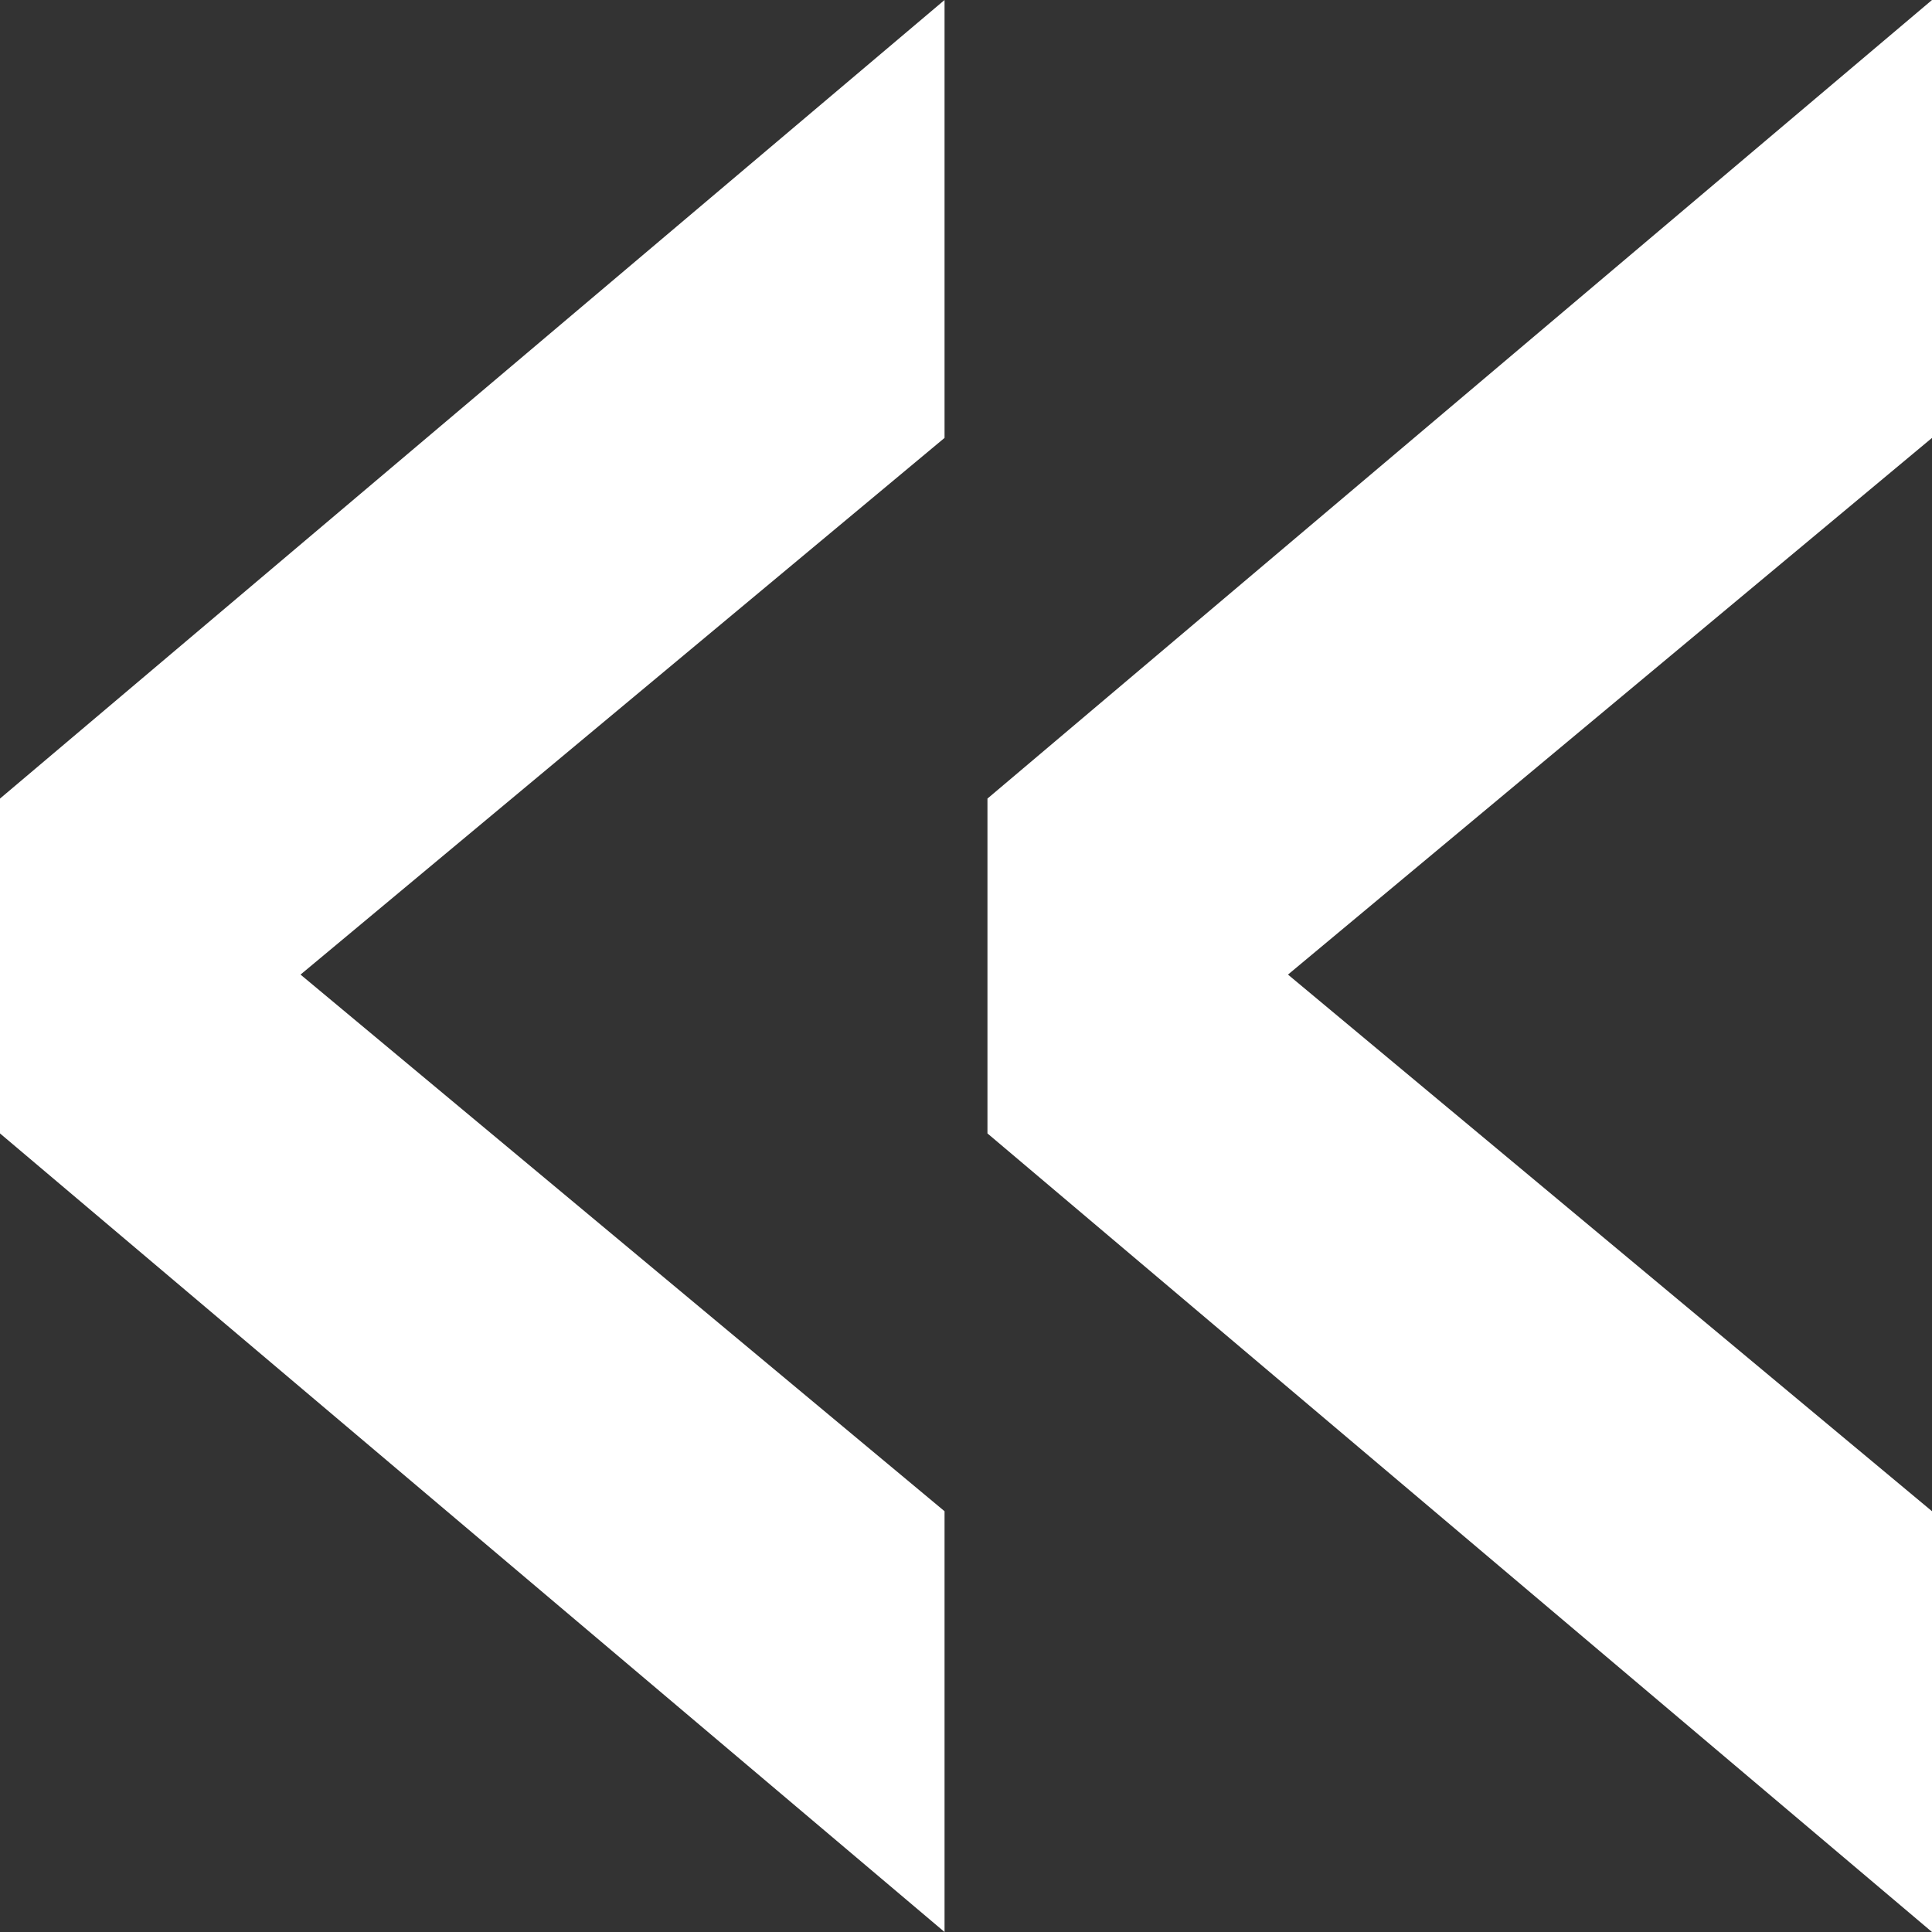
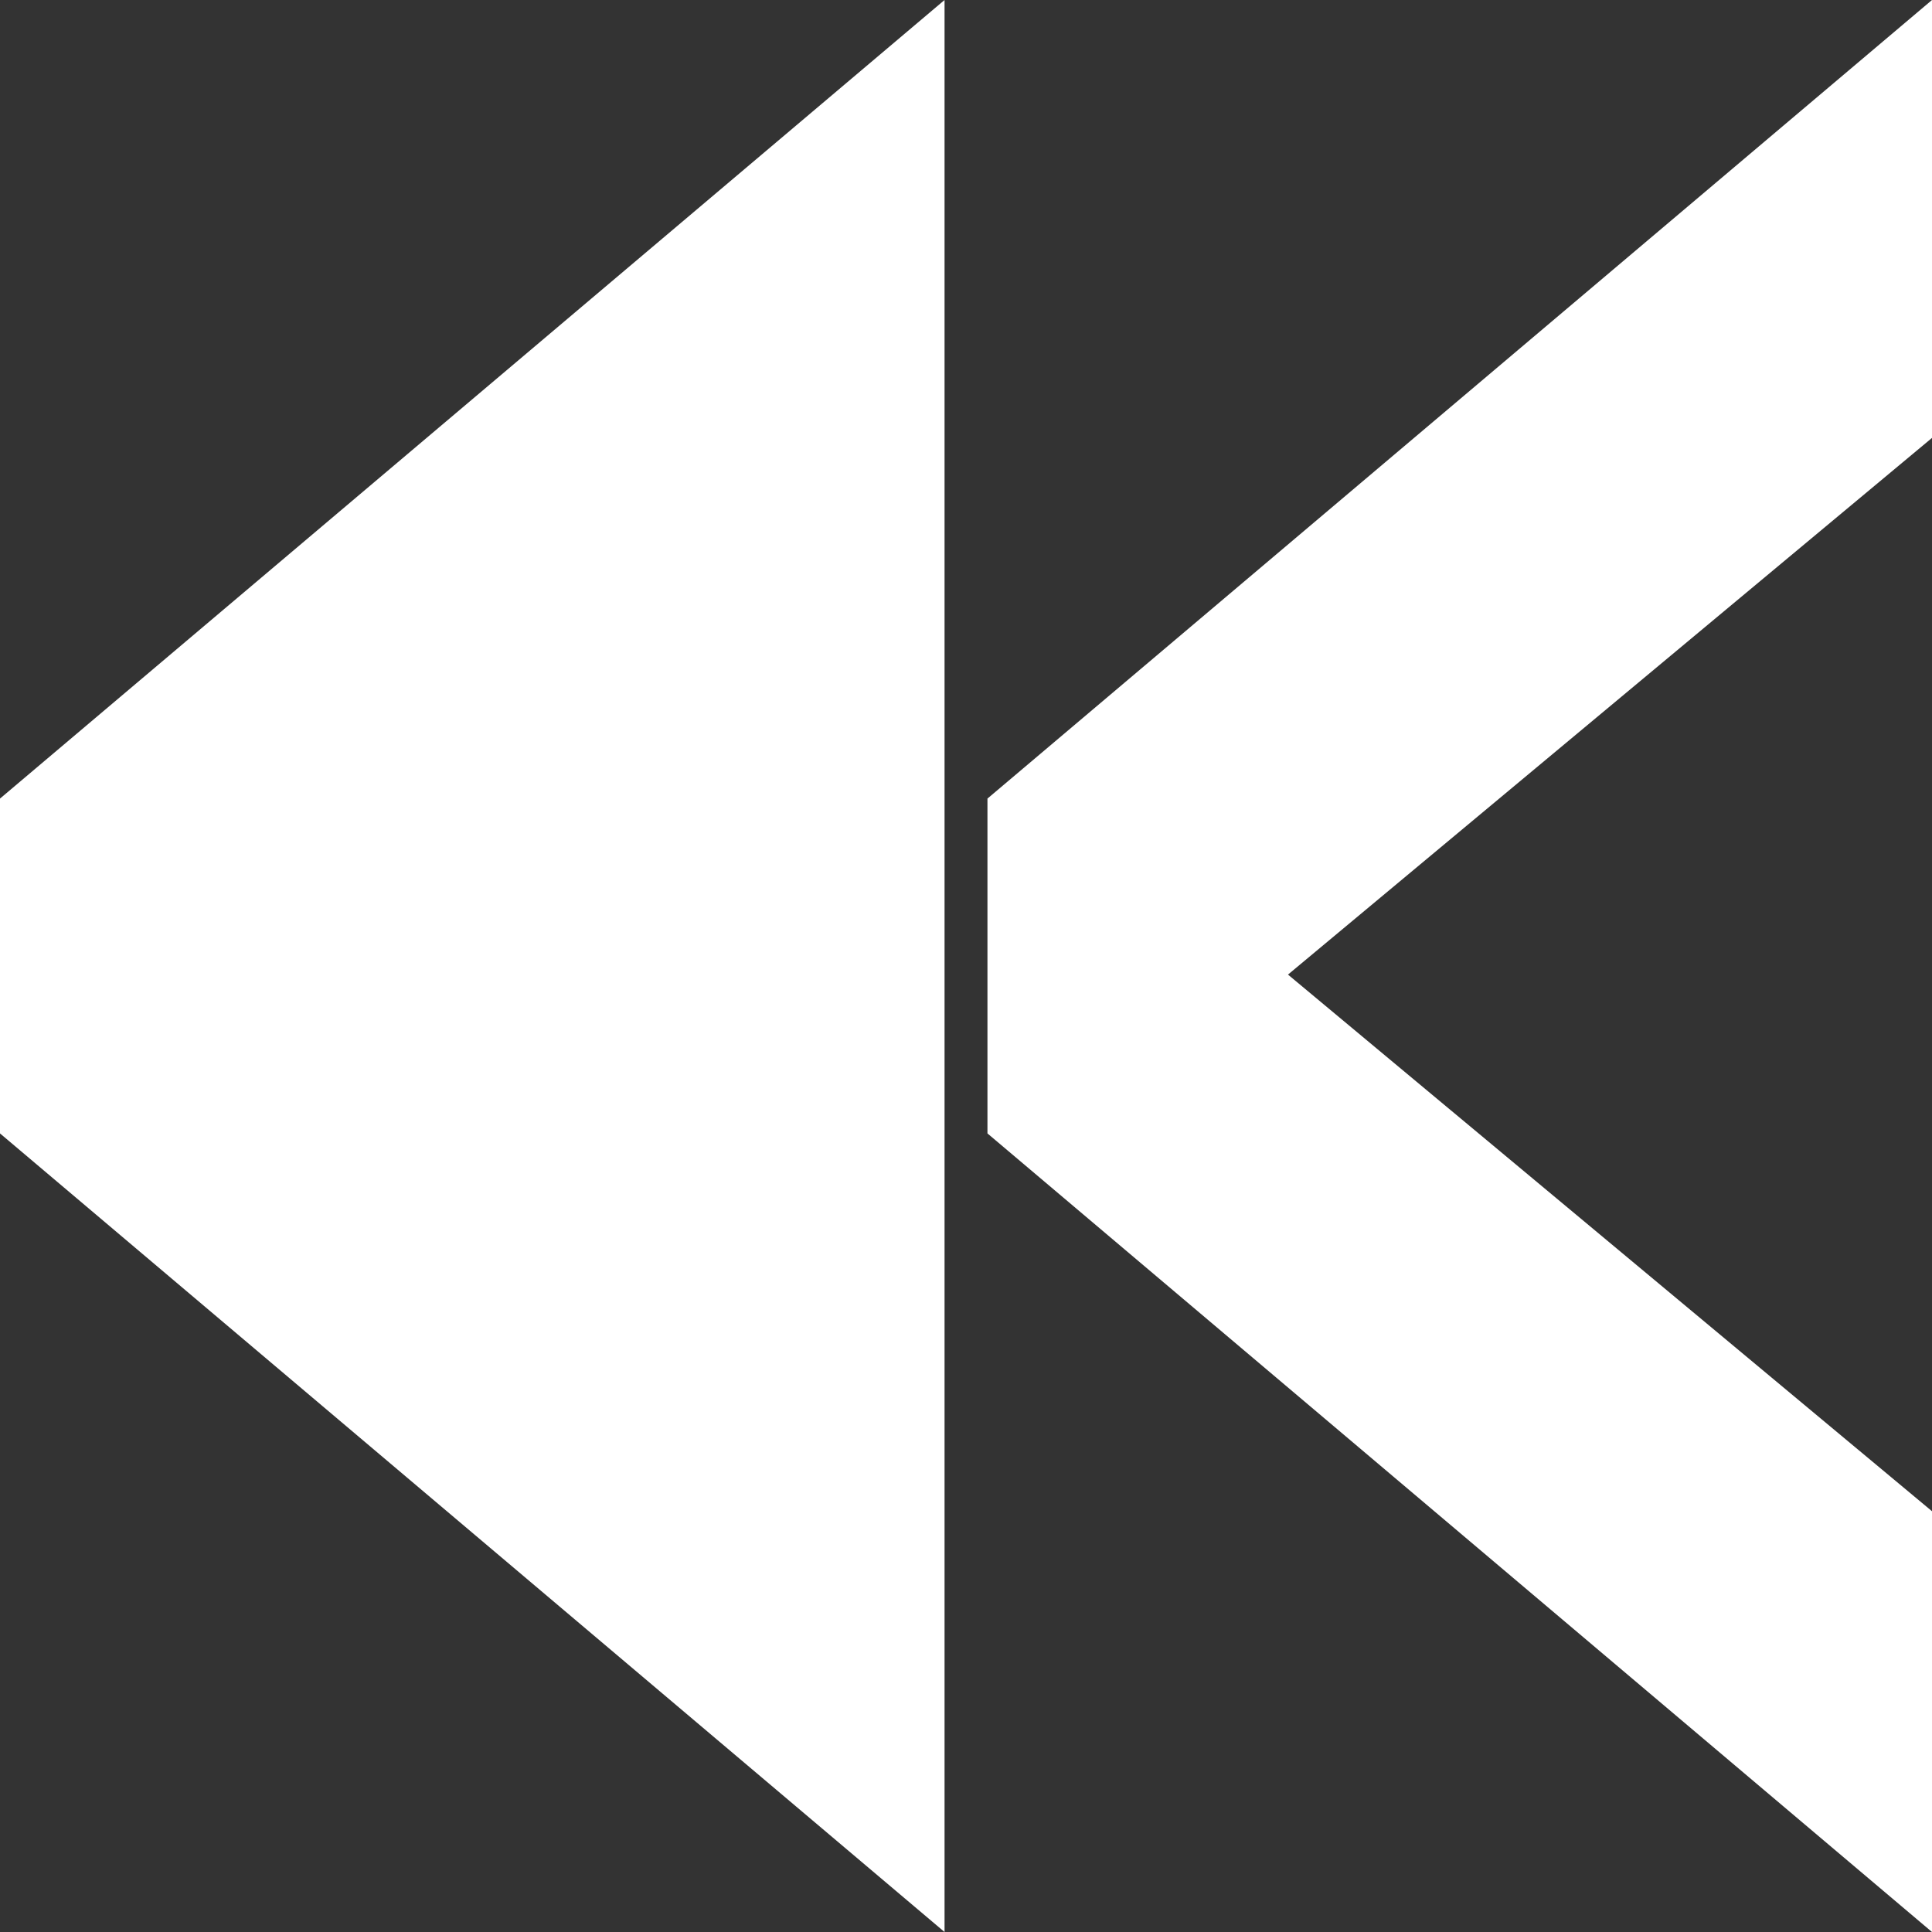
<svg xmlns="http://www.w3.org/2000/svg" width="38" height="38" viewBox="0 0 38 38" fill="none">
  <rect x="0" y="0" width="38" height="38" fill="#333333" stroke="none" />
-   <path d="M38 0L19.422 15.707V22.293L38 38V29.724L25.333 19.169L38 8.613V0ZM18.578 0L0 15.707V22.293L18.578 38V29.724L5.911 19.169L18.578 8.613V0Z" fill="white" />
+   <path d="M38 0L19.422 15.707V22.293L38 38V29.724L25.333 19.169L38 8.613V0ZM18.578 0L0 15.707V22.293L18.578 38V29.724L18.578 8.613V0Z" fill="white" />
</svg>